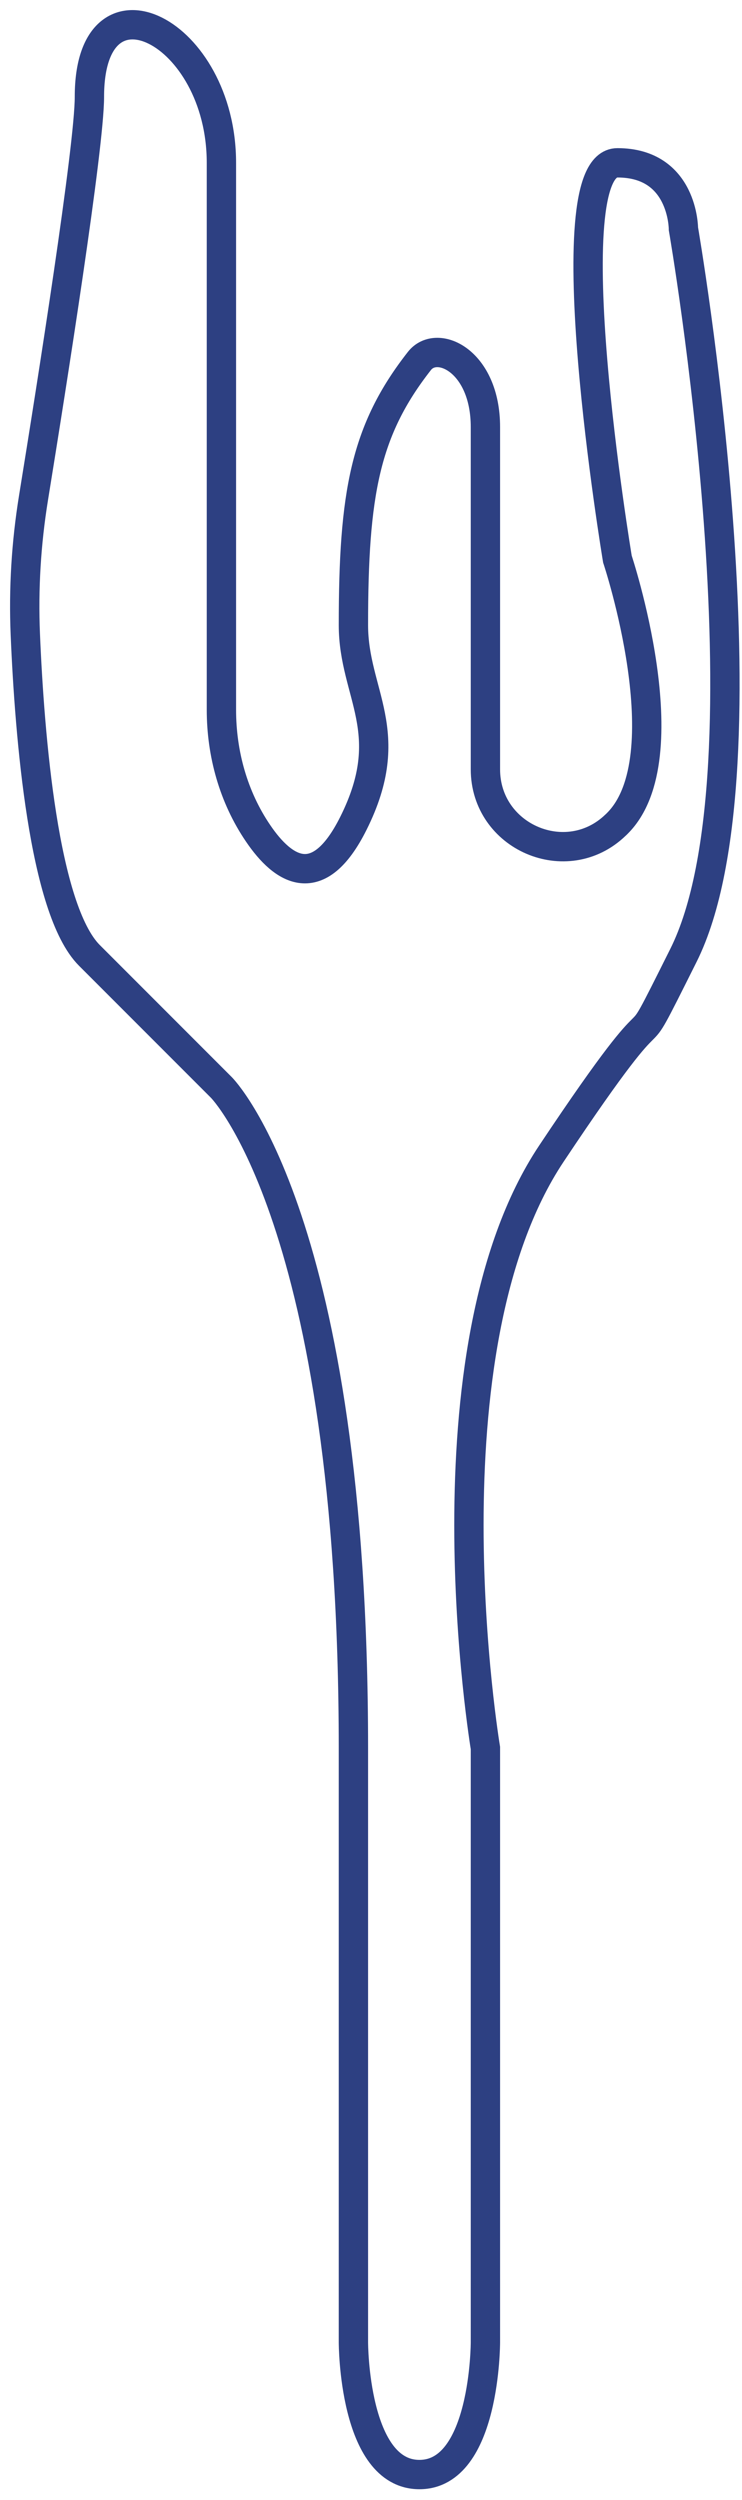
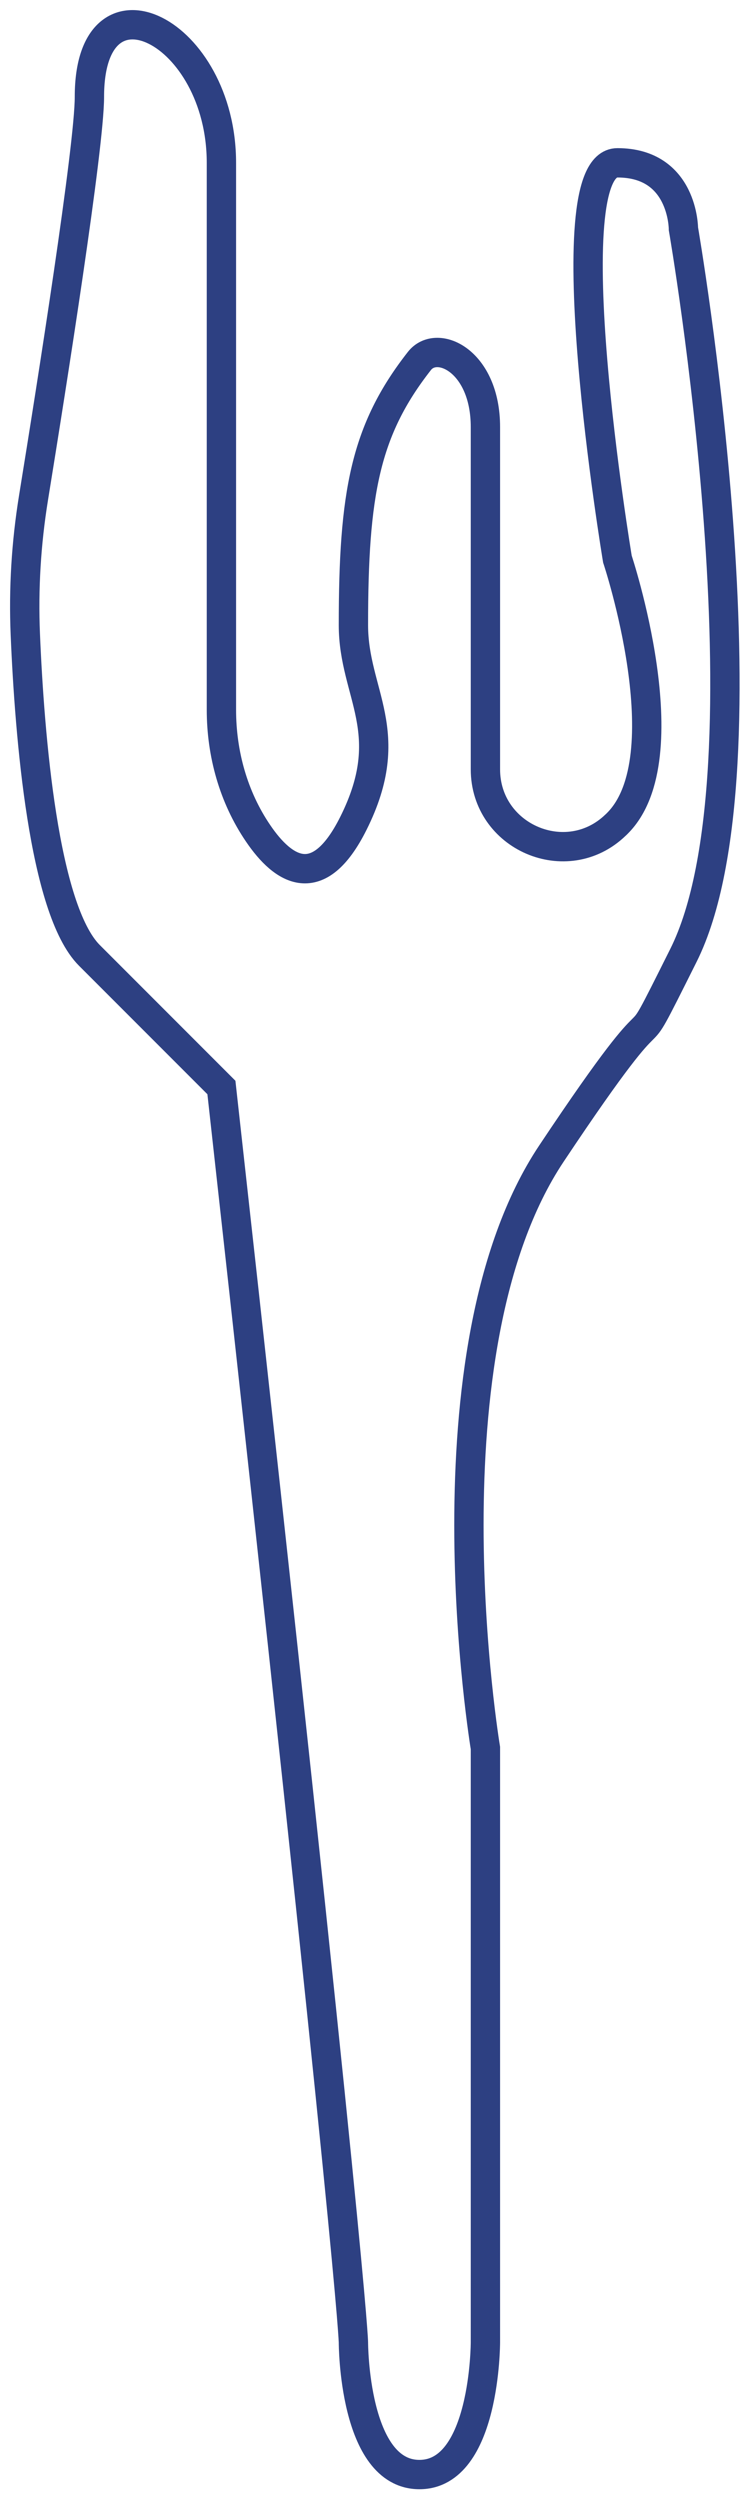
<svg xmlns="http://www.w3.org/2000/svg" width="30" height="101" viewBox="0 0 30 101" fill="none">
-   <path d="M1.356 20.107C1.059 21.937 0.946 23.787 1.024 25.637C1.196 29.741 1.762 36.747 3.615 38.6C6.284 41.269 8.952 43.937 8.952 43.937C8.952 43.937 14.289 49.274 14.289 70.623C14.289 91.971 14.289 94.639 14.289 94.639C14.289 94.639 14.289 99.976 16.958 99.976C19.626 99.976 19.626 94.639 19.626 94.639V70.623C19.626 70.623 16.958 54.611 22.295 46.606C27.632 38.6 24.963 43.937 27.632 38.6C31.406 31.051 27.632 9.246 27.632 9.246C27.632 9.246 27.632 6.578 24.963 6.578C22.295 6.578 24.963 22.589 24.963 22.589C24.963 22.589 27.632 30.595 24.963 33.263C24.937 33.29 24.91 33.316 24.883 33.34C22.911 35.235 19.626 33.818 19.626 31.081V25.257C19.626 25.257 19.626 21.026 19.626 17.252C19.626 14.583 17.672 13.673 16.958 14.583C14.764 17.382 14.289 19.92 14.289 25.257C14.289 28.039 16.136 29.572 14.289 33.263C12.872 36.098 11.454 35.167 10.438 33.672C9.438 32.205 8.952 30.449 8.952 28.676V17.252C8.952 17.252 8.952 11.915 8.952 6.578C8.952 1.241 3.615 -1.428 3.615 3.909C3.618 5.919 2.103 15.502 1.356 20.107Z" stroke="#2D4082" stroke-width="1.186" stroke-miterlimit="10" />
+   <path d="M1.356 20.107C1.059 21.937 0.946 23.787 1.024 25.637C1.196 29.741 1.762 36.747 3.615 38.6C6.284 41.269 8.952 43.937 8.952 43.937C14.289 91.971 14.289 94.639 14.289 94.639C14.289 94.639 14.289 99.976 16.958 99.976C19.626 99.976 19.626 94.639 19.626 94.639V70.623C19.626 70.623 16.958 54.611 22.295 46.606C27.632 38.6 24.963 43.937 27.632 38.6C31.406 31.051 27.632 9.246 27.632 9.246C27.632 9.246 27.632 6.578 24.963 6.578C22.295 6.578 24.963 22.589 24.963 22.589C24.963 22.589 27.632 30.595 24.963 33.263C24.937 33.29 24.91 33.316 24.883 33.34C22.911 35.235 19.626 33.818 19.626 31.081V25.257C19.626 25.257 19.626 21.026 19.626 17.252C19.626 14.583 17.672 13.673 16.958 14.583C14.764 17.382 14.289 19.92 14.289 25.257C14.289 28.039 16.136 29.572 14.289 33.263C12.872 36.098 11.454 35.167 10.438 33.672C9.438 32.205 8.952 30.449 8.952 28.676V17.252C8.952 17.252 8.952 11.915 8.952 6.578C8.952 1.241 3.615 -1.428 3.615 3.909C3.618 5.919 2.103 15.502 1.356 20.107Z" stroke="#2D4082" stroke-width="1.186" stroke-miterlimit="10" />
</svg>